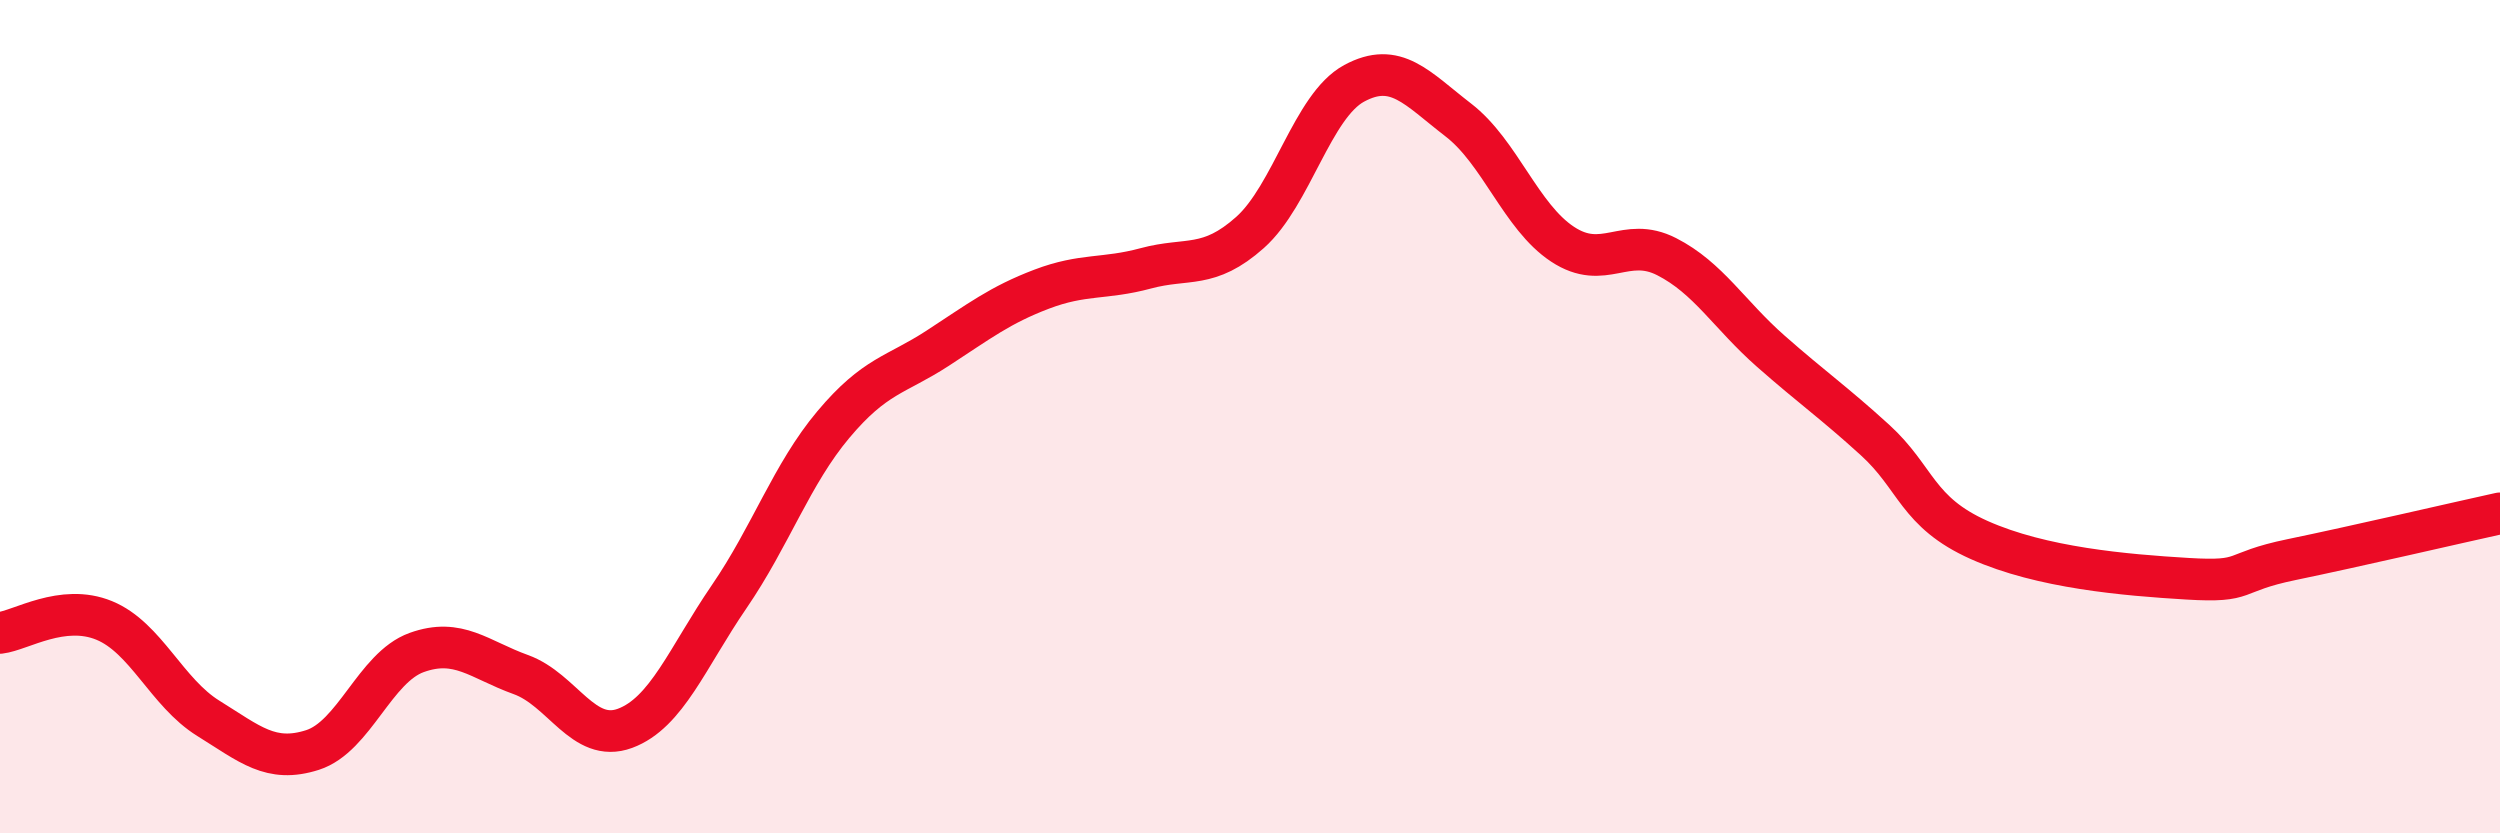
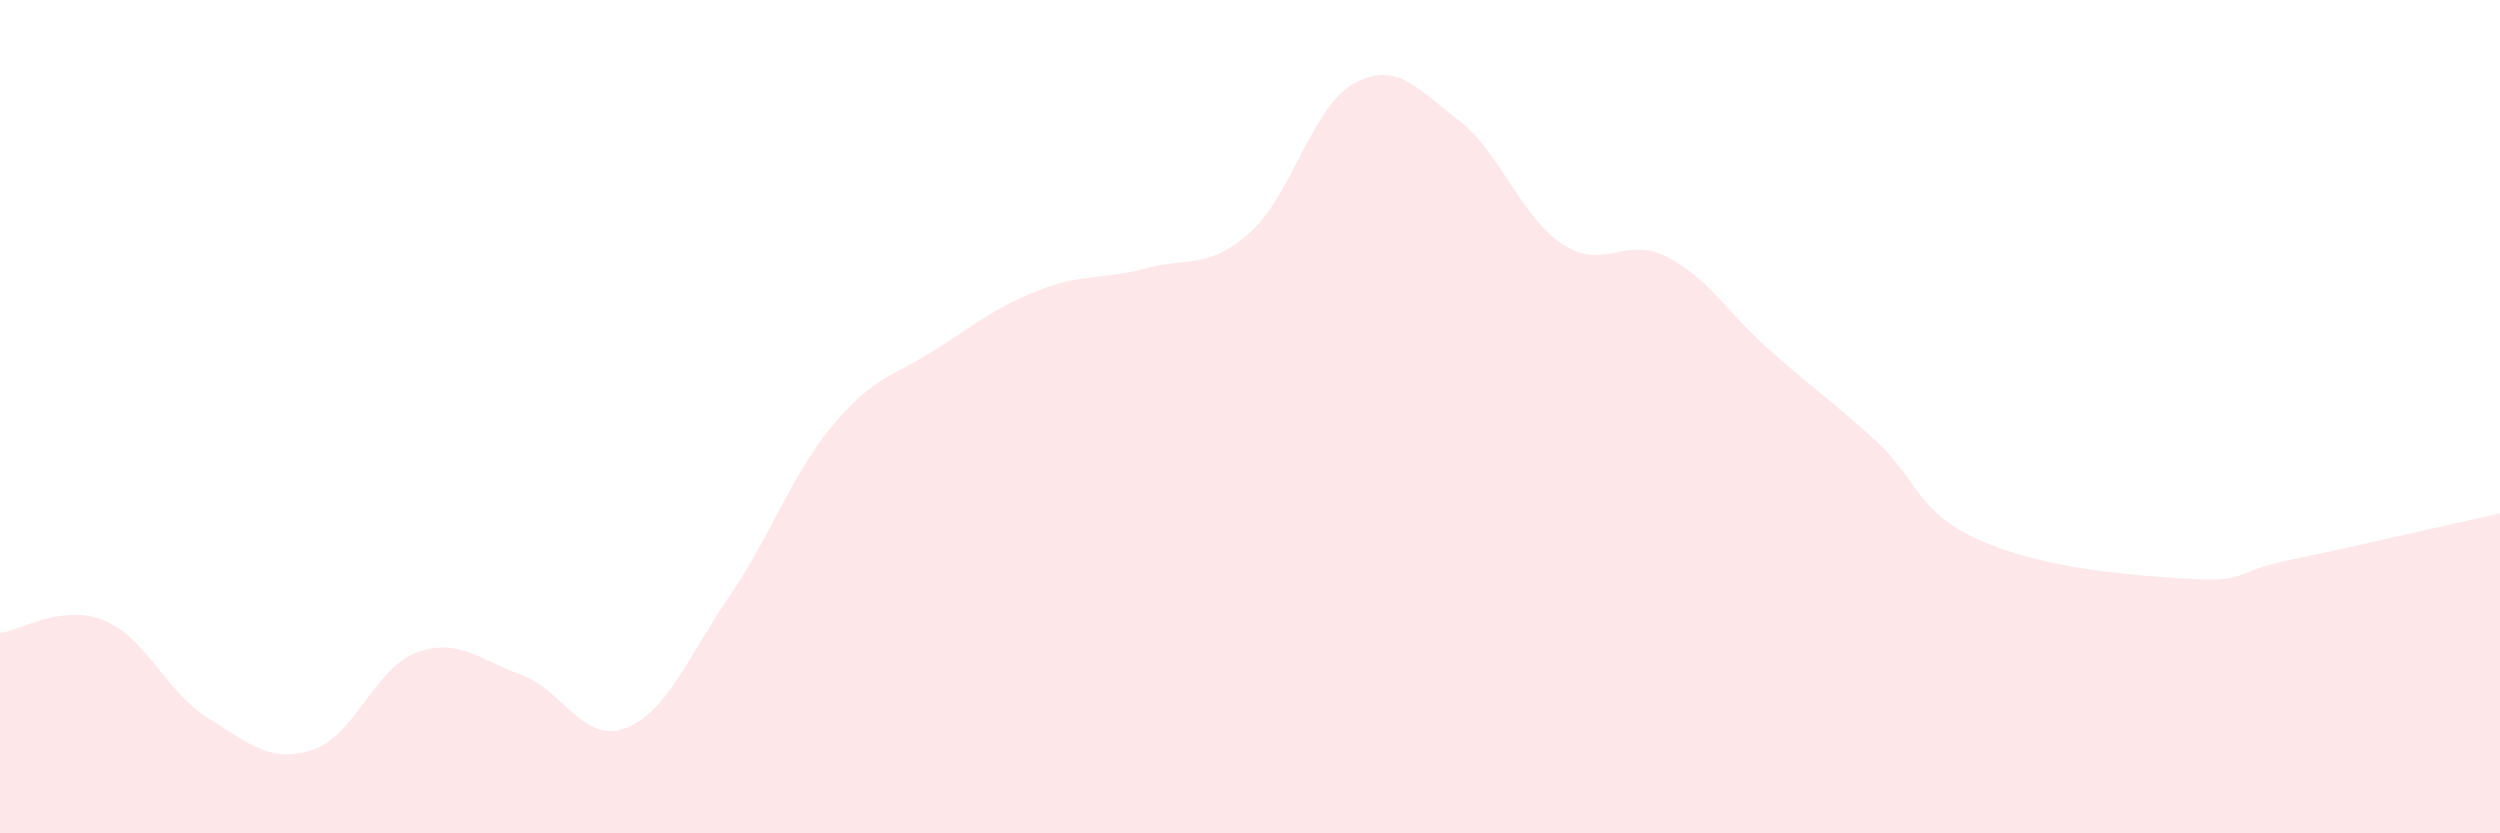
<svg xmlns="http://www.w3.org/2000/svg" width="60" height="20" viewBox="0 0 60 20">
  <path d="M 0,15.19 C 0.5,15.13 1.5,14.48 2.5,14.89 C 3.5,15.3 4,16.62 5,17.24 C 6,17.86 6.5,18.32 7.5,18 C 8.5,17.68 9,16.02 10,15.66 C 11,15.3 11.5,15.83 12.5,16.19 C 13.5,16.55 14,17.85 15,17.48 C 16,17.11 16.5,15.78 17.5,14.32 C 18.5,12.86 19,11.38 20,10.19 C 21,9 21.5,9.01 22.5,8.36 C 23.5,7.71 24,7.32 25,6.94 C 26,6.56 26.5,6.71 27.5,6.44 C 28.5,6.17 29,6.47 30,5.58 C 31,4.69 31.5,2.54 32.5,2 C 33.5,1.46 34,2.11 35,2.88 C 36,3.65 36.5,5.2 37.5,5.86 C 38.5,6.52 39,5.65 40,6.16 C 41,6.67 41.5,7.55 42.5,8.43 C 43.5,9.31 44,9.65 45,10.56 C 46,11.47 46,12.29 47.5,12.96 C 49,13.63 51,13.8 52.5,13.89 C 54,13.98 53.5,13.74 55,13.43 C 56.5,13.12 59,12.54 60,12.32L60 20L0 20Z" fill="#EB0A25" opacity="0.1" stroke-linecap="round" stroke-linejoin="round" />
-   <path d="M 0,15.19 C 0.5,15.13 1.5,14.48 2.5,14.89 C 3.5,15.3 4,16.62 5,17.24 C 6,17.86 6.5,18.32 7.5,18 C 8.5,17.68 9,16.02 10,15.66 C 11,15.3 11.5,15.83 12.5,16.19 C 13.5,16.55 14,17.85 15,17.48 C 16,17.11 16.5,15.78 17.5,14.32 C 18.5,12.86 19,11.38 20,10.19 C 21,9 21.5,9.01 22.5,8.36 C 23.5,7.71 24,7.32 25,6.94 C 26,6.56 26.5,6.71 27.5,6.44 C 28.5,6.17 29,6.47 30,5.58 C 31,4.69 31.5,2.54 32.5,2 C 33.5,1.46 34,2.11 35,2.88 C 36,3.65 36.5,5.2 37.5,5.86 C 38.5,6.52 39,5.65 40,6.16 C 41,6.67 41.5,7.55 42.5,8.43 C 43.5,9.31 44,9.65 45,10.56 C 46,11.47 46,12.29 47.5,12.96 C 49,13.63 51,13.8 52.5,13.89 C 54,13.98 53.5,13.74 55,13.43 C 56.5,13.12 59,12.54 60,12.32" stroke="#EB0A25" stroke-width="1" fill="none" stroke-linecap="round" stroke-linejoin="round" />
</svg>